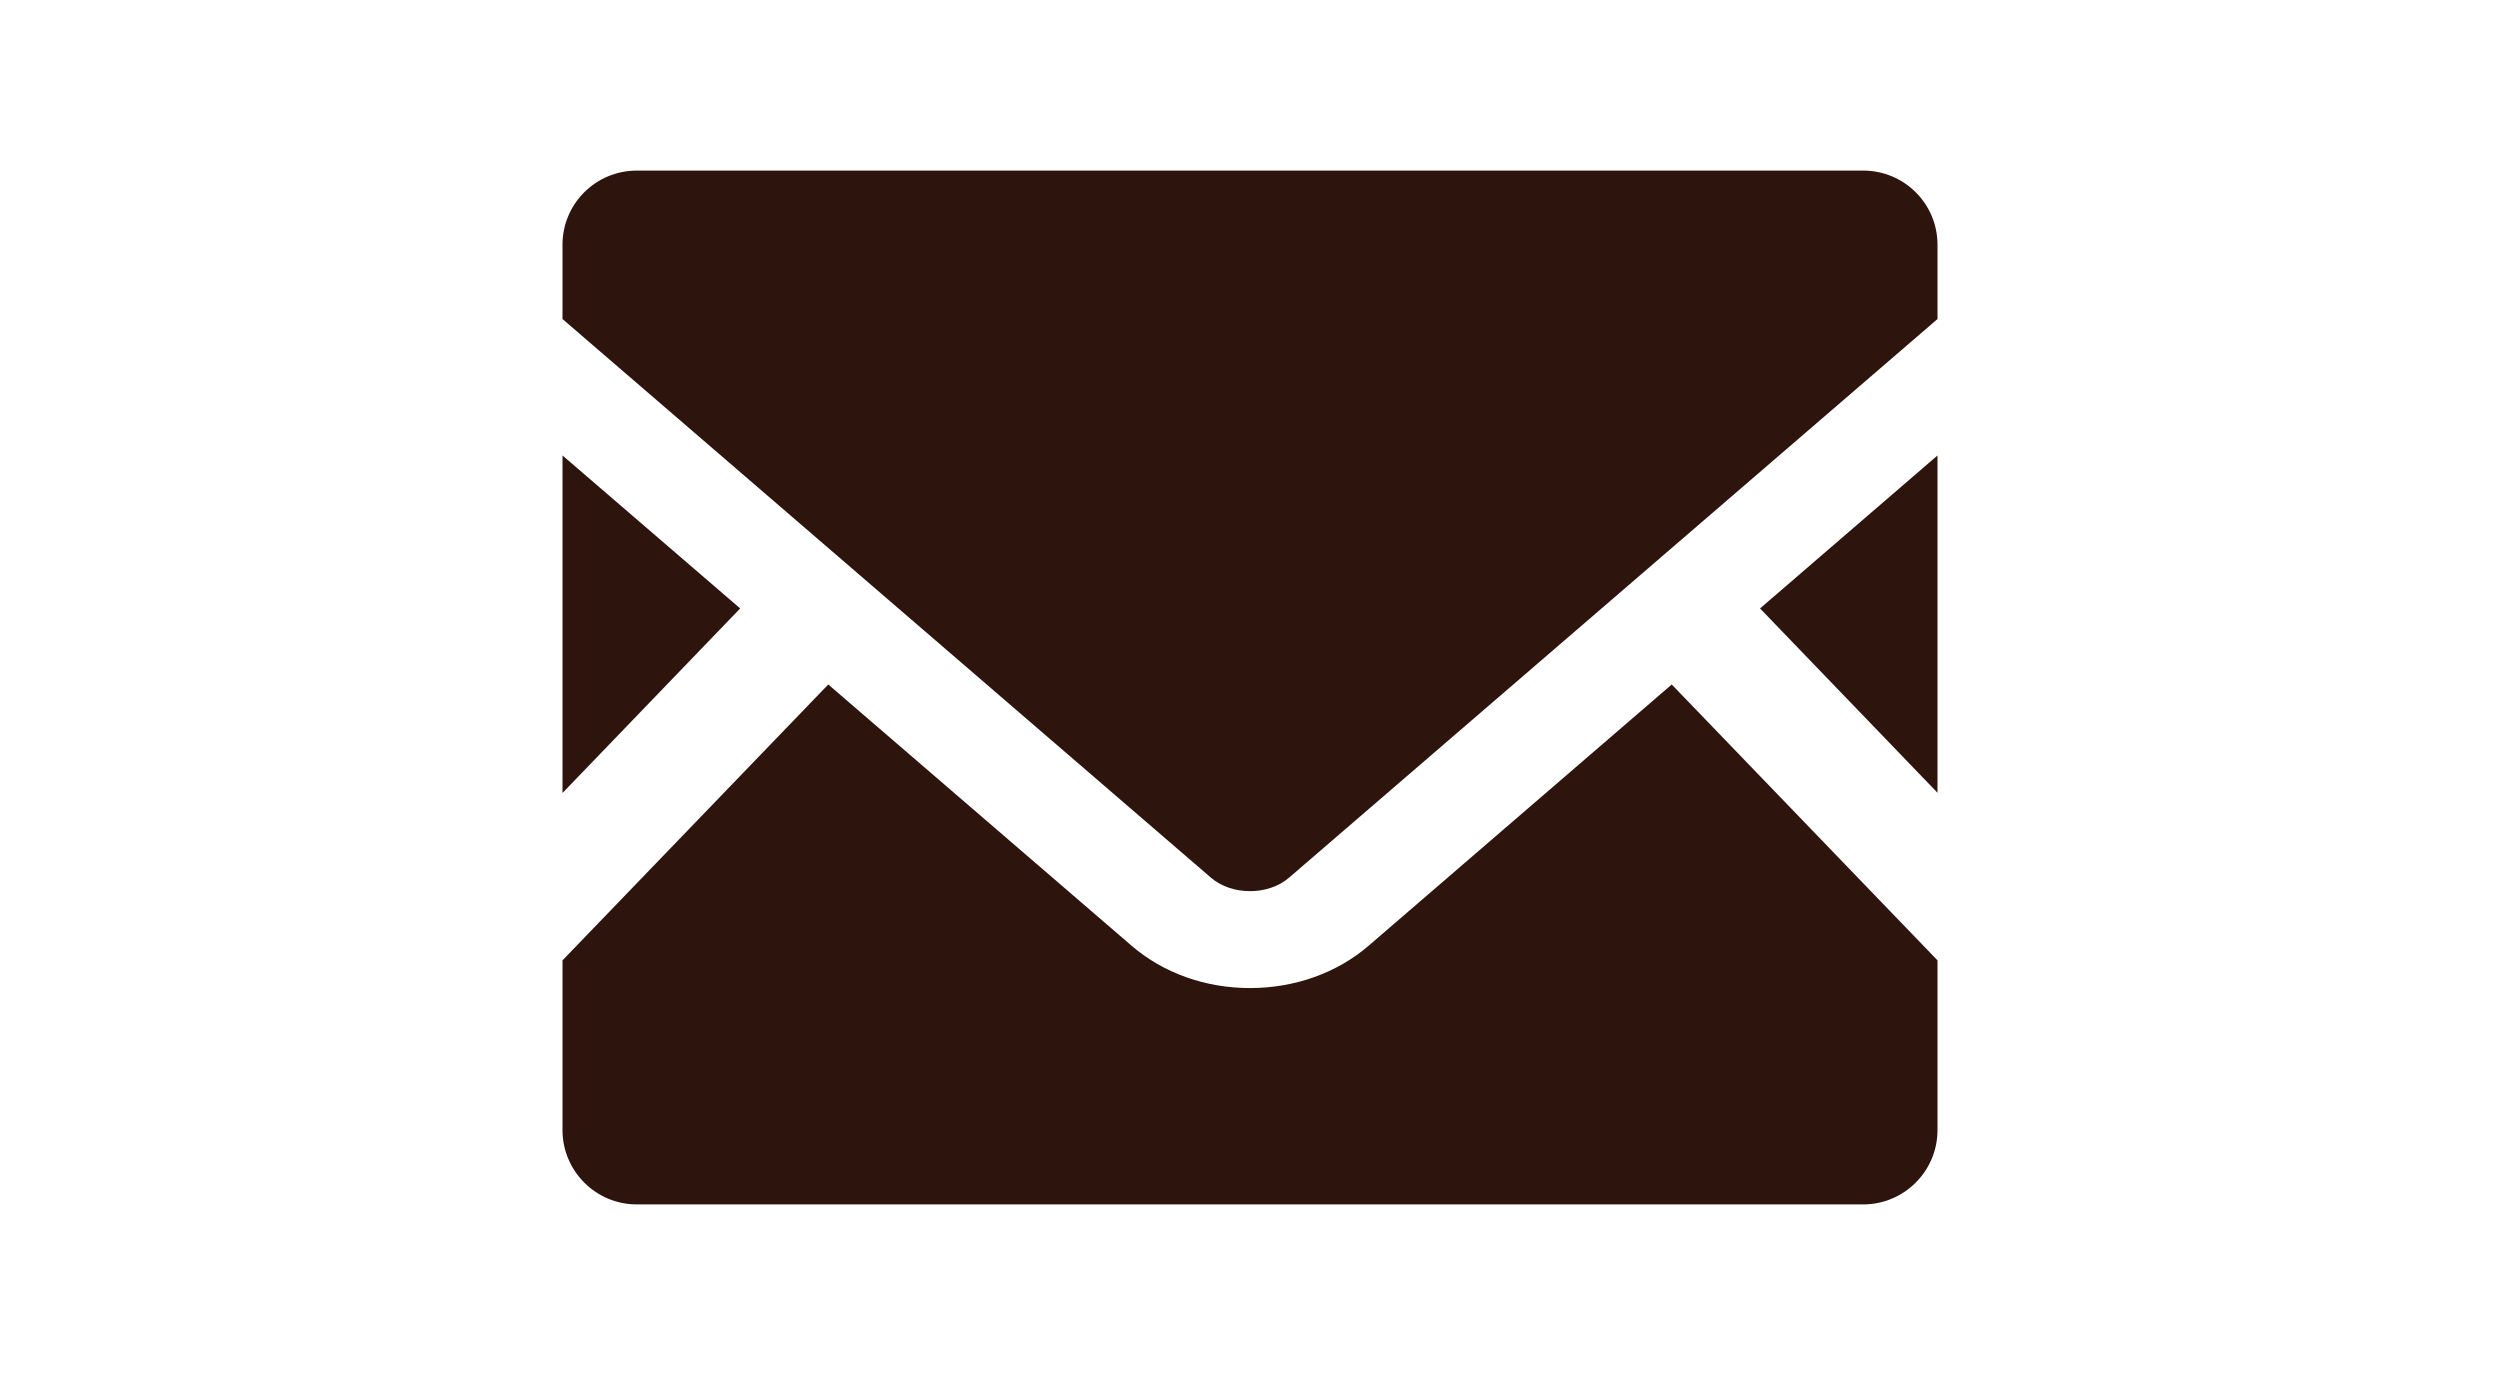
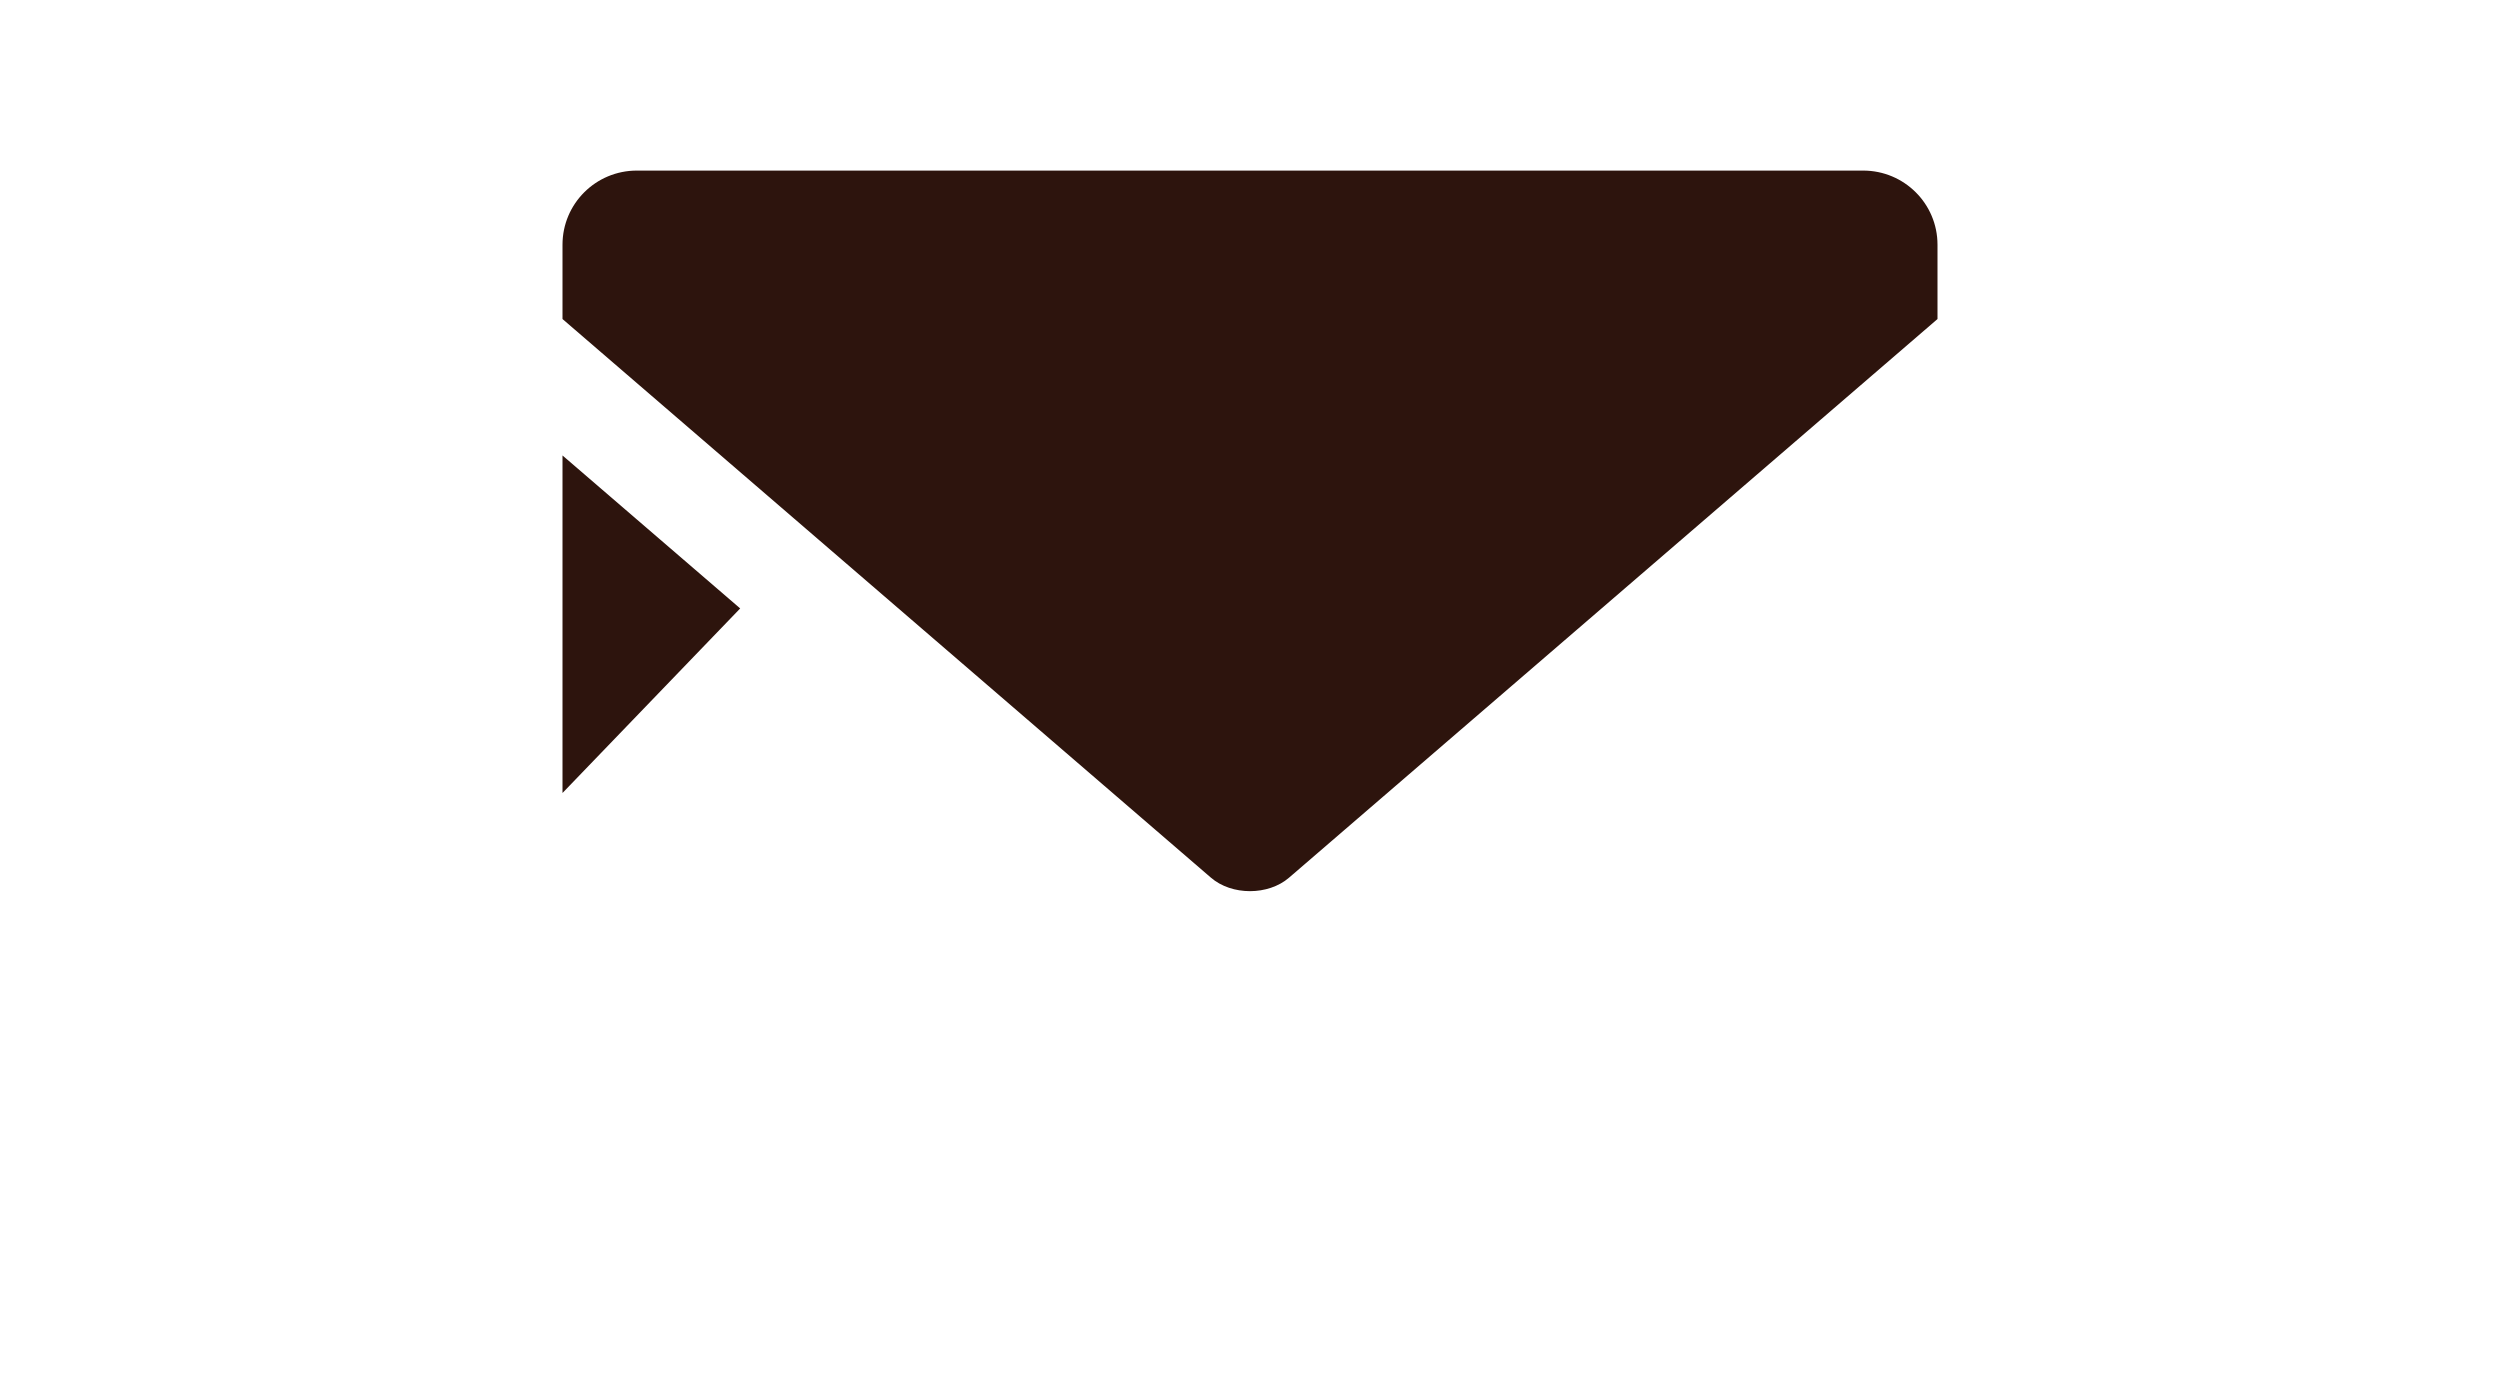
<svg xmlns="http://www.w3.org/2000/svg" version="1.1" id="_x32_" x="0px" y="0px" width="1133.861px" height="623.621px" viewBox="0 0 1133.861 623.621" enable-background="new 0 0 1133.861 623.621" xml:space="preserve">
  <g>
-     <polygon fill="#2D140D" points="878.74,359.554 798.255,275.951 878.74,206.574  " />
    <polygon fill="#2D140D" points="335.704,275.951 255.12,359.652 255.12,206.574  " />
-     <path fill="#2D140D" d="M878.74,435.56v76.977c0,18.613-15.103,33.717-33.714,33.717H288.835   c-18.612,0-33.715-15.104-33.715-33.717V435.56l120.533-125.116l137.685,118.584c14.324,12.279,33.324,19.102,53.593,19.102   s39.366-6.822,53.689-19.102l137.585-118.584L878.74,435.56z" />
    <path fill="#2D140D" d="M878.74,110.984v33.714L584.662,398.044c-9.451,8.184-26.016,8.184-35.467,0L255.12,144.698v-33.714   c0-18.61,15.102-33.617,33.715-33.617h556.191C863.637,77.367,878.74,92.374,878.74,110.984z" />
  </g>
</svg>